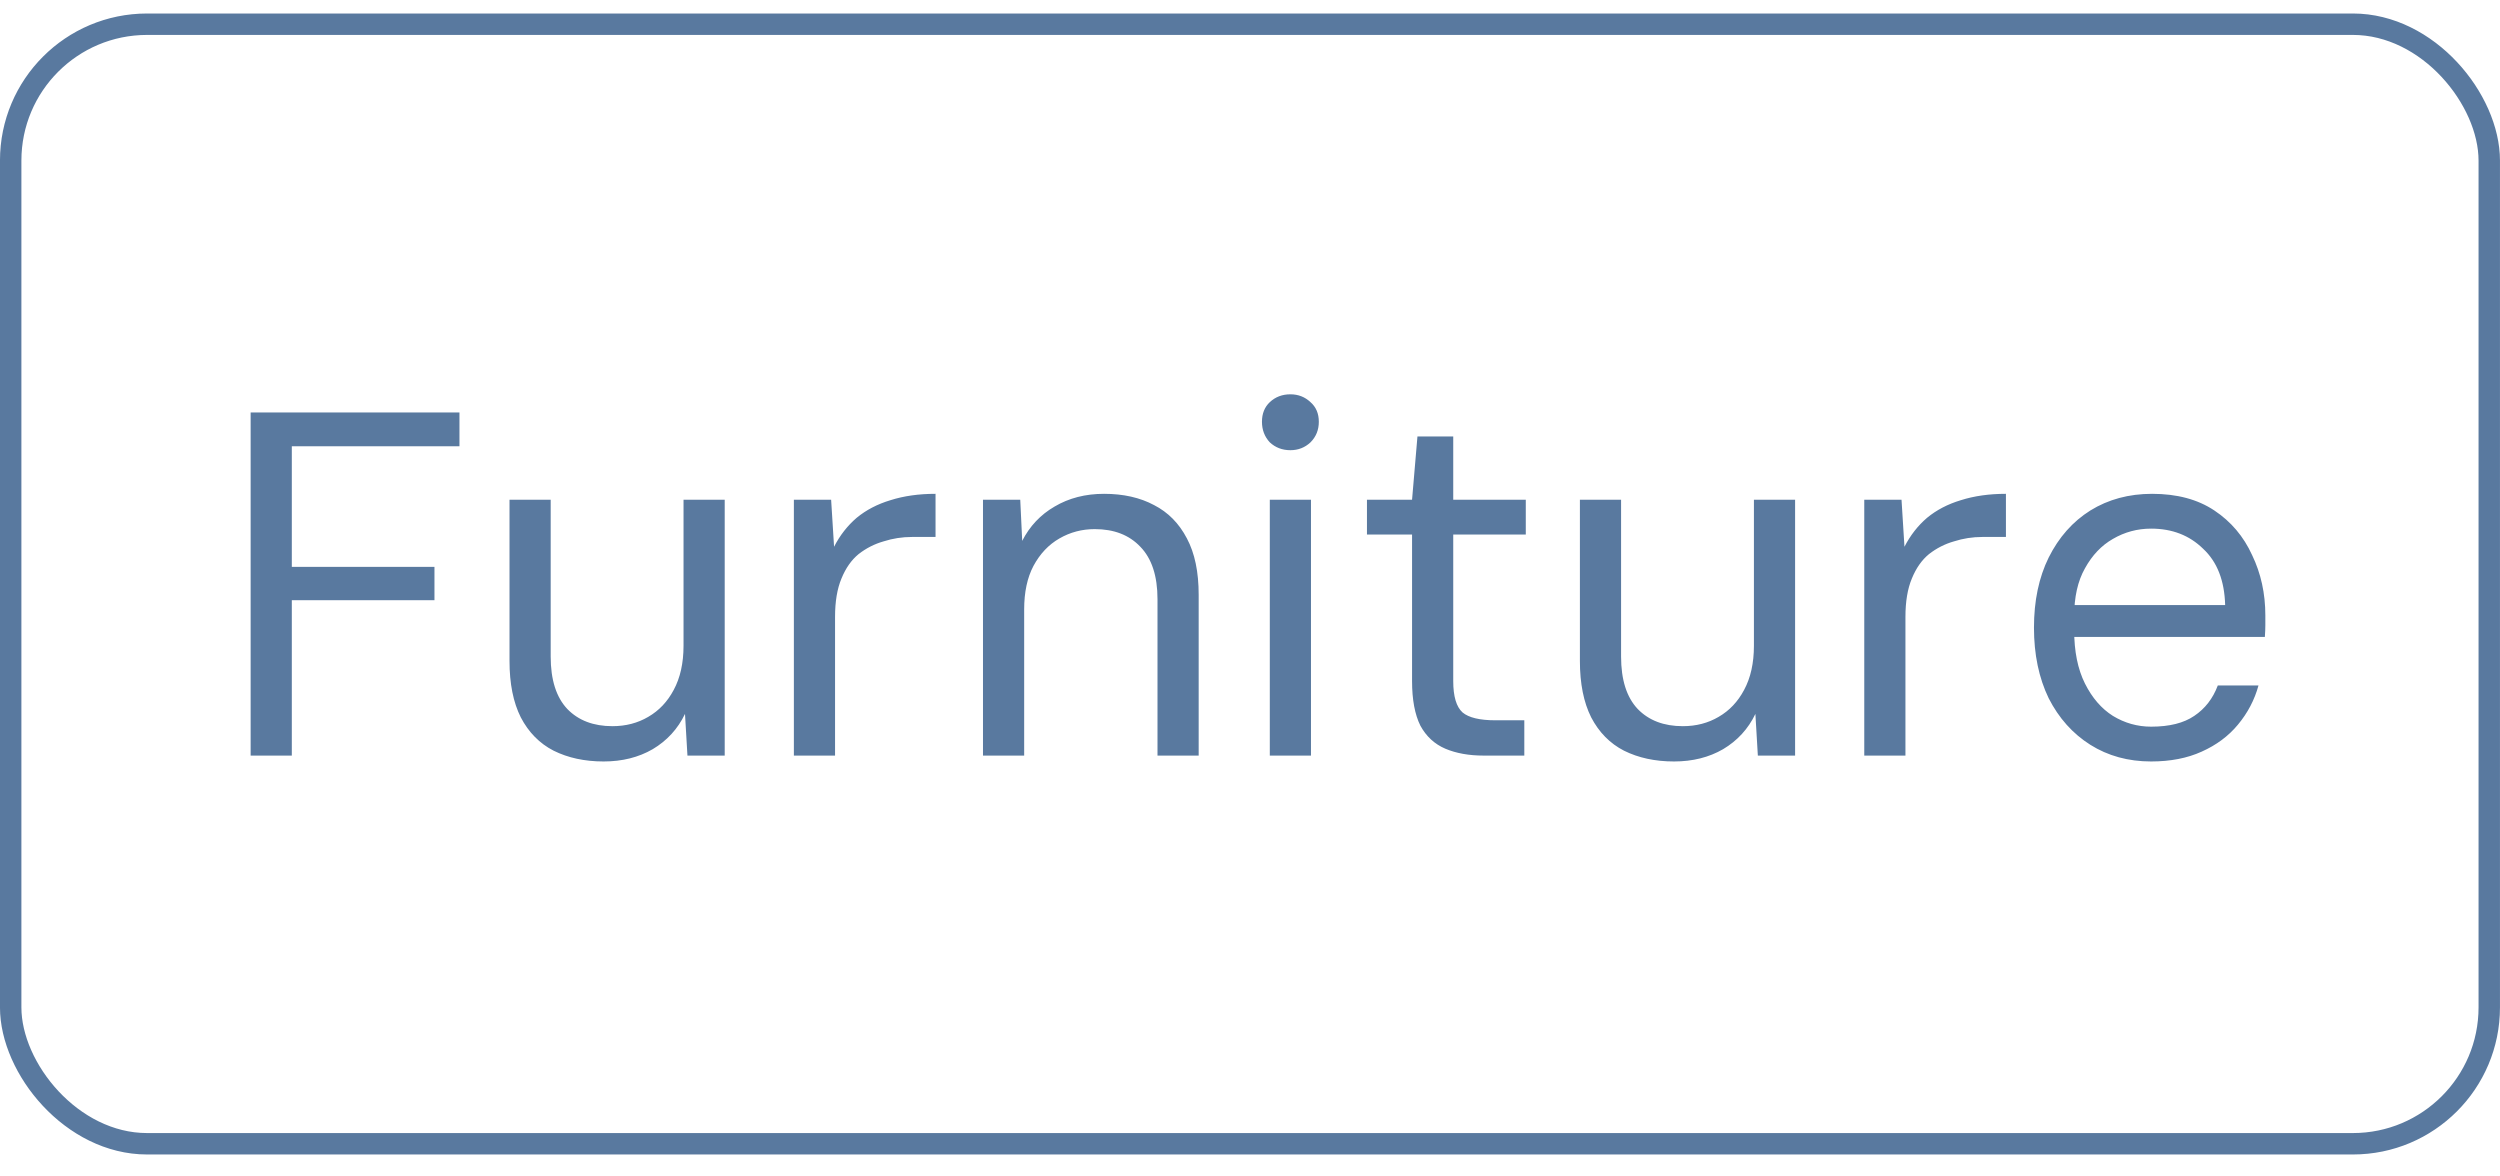
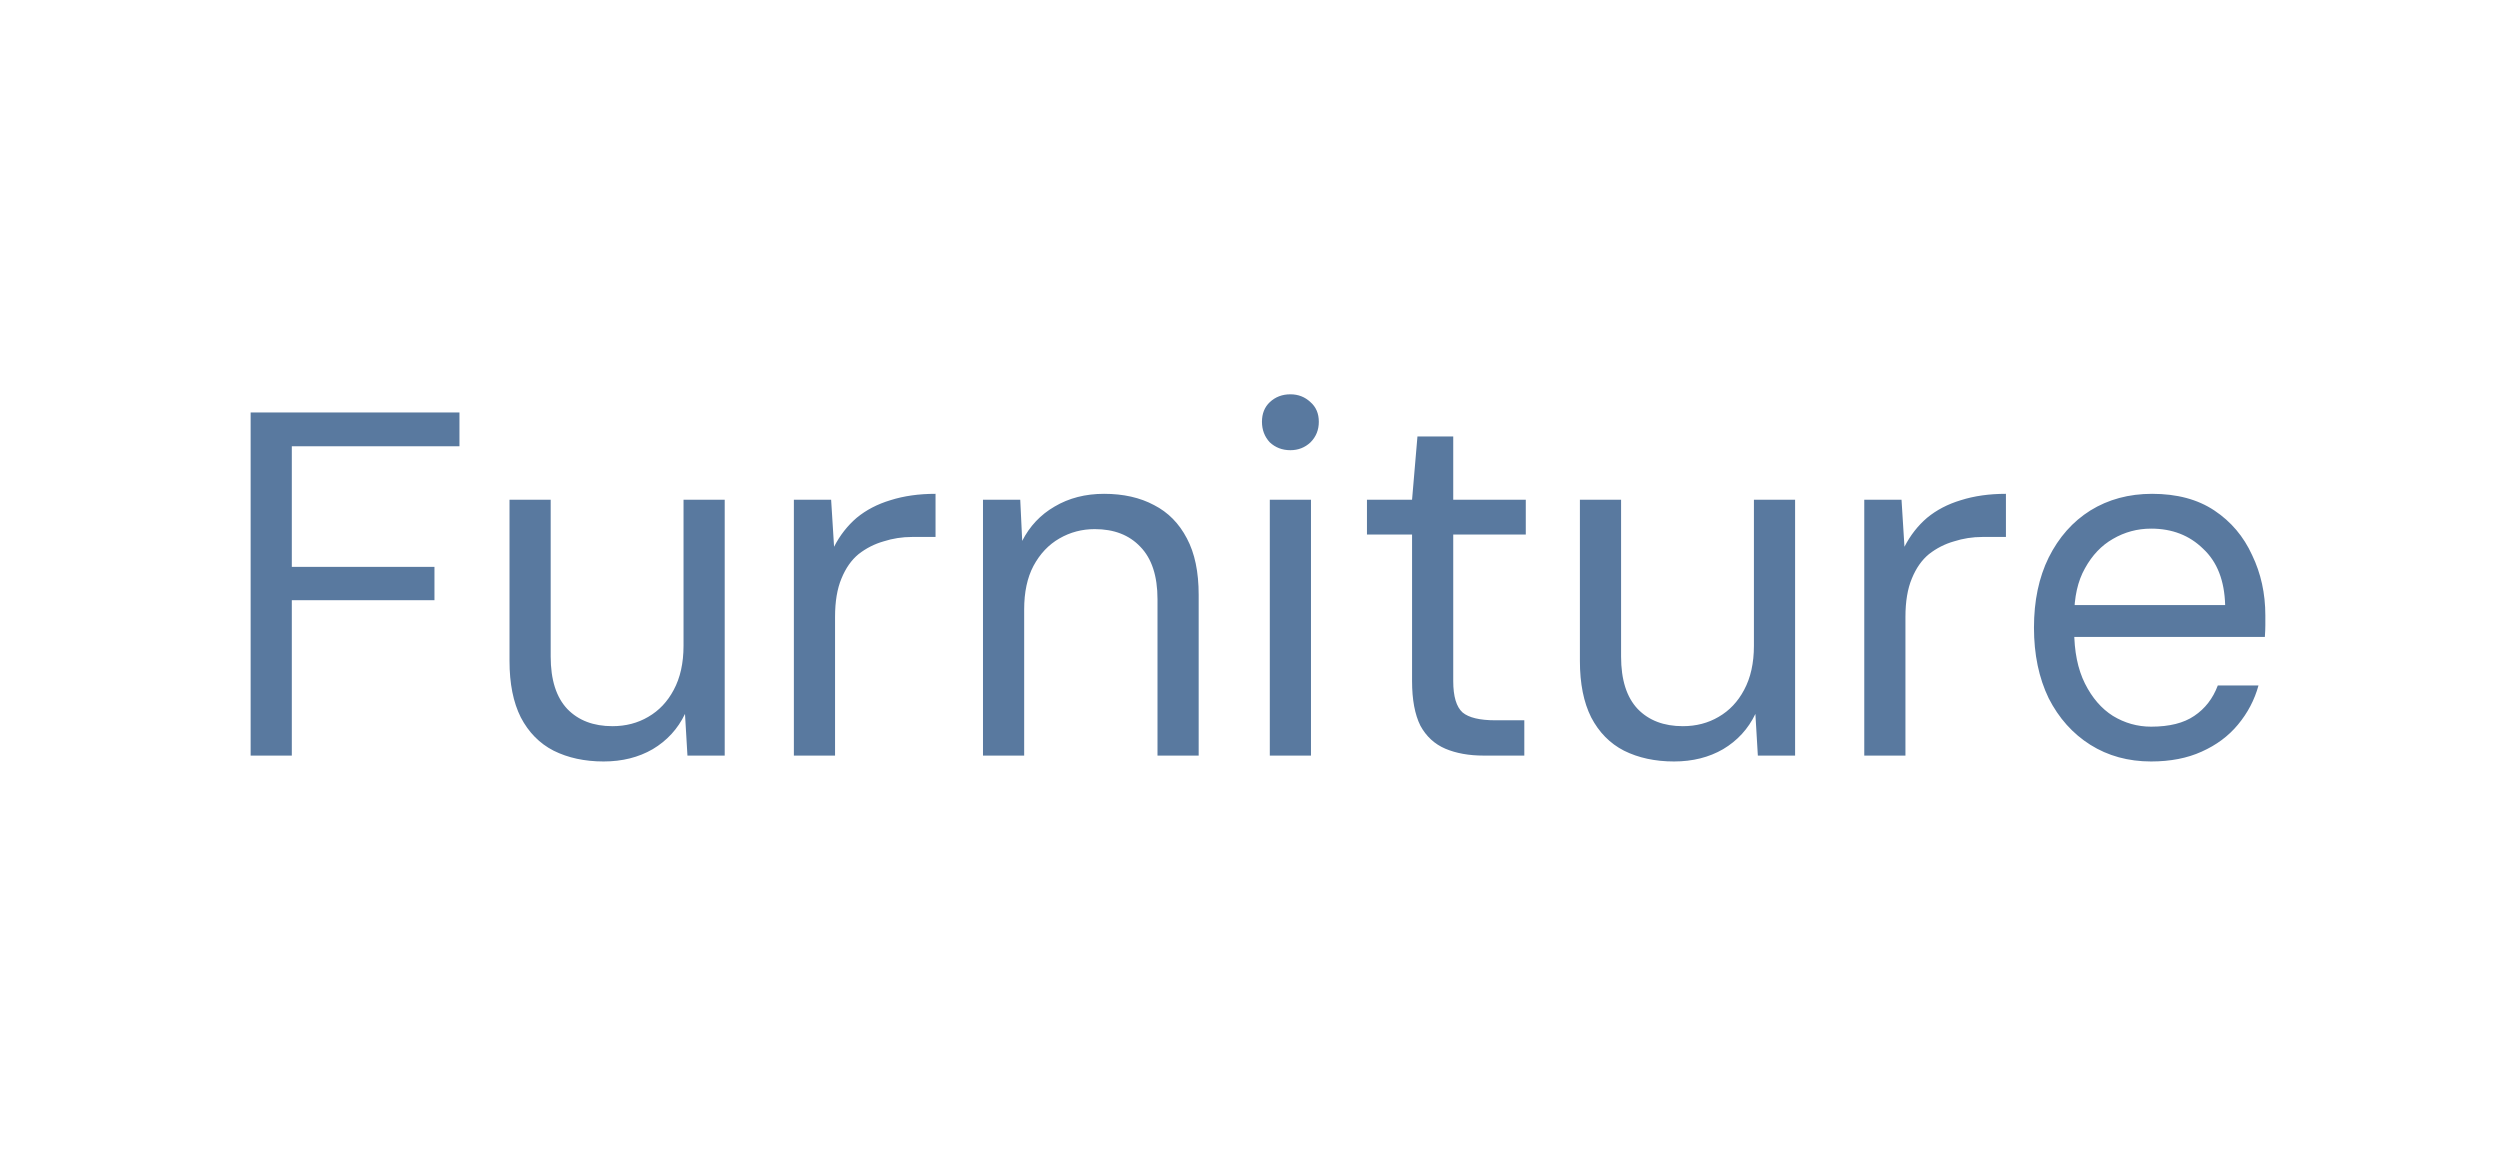
<svg xmlns="http://www.w3.org/2000/svg" width="51" height="24" viewBox="0 0 51 24" fill="none">
-   <rect x="0.218" y="0.494" width="50.563" height="22.839" rx="2.782" stroke="#59799F" stroke-width="0.437" />
  <path d="M5.113 15.414V8.414H9.373V9.104H5.953V11.564H8.863V12.244H5.953V15.414H5.113ZM12.314 15.534C11.927 15.534 11.587 15.46 11.294 15.314C11.007 15.167 10.784 14.94 10.624 14.634C10.47 14.327 10.394 13.944 10.394 13.484V10.194H11.234V13.394C11.234 13.867 11.347 14.224 11.574 14.464C11.8 14.697 12.107 14.814 12.494 14.814C12.767 14.814 13.01 14.75 13.224 14.624C13.444 14.497 13.617 14.314 13.744 14.074C13.877 13.827 13.944 13.527 13.944 13.174V10.194H14.784V15.414H14.024L13.974 14.564C13.827 14.87 13.607 15.11 13.314 15.284C13.027 15.45 12.694 15.534 12.314 15.534ZM16.195 15.414V10.194H16.955L17.015 11.154C17.135 10.92 17.289 10.724 17.475 10.564C17.669 10.404 17.899 10.284 18.165 10.204C18.439 10.117 18.745 10.074 19.085 10.074V10.954H18.605C18.405 10.954 18.212 10.984 18.025 11.044C17.839 11.097 17.669 11.184 17.515 11.304C17.369 11.424 17.252 11.59 17.165 11.804C17.079 12.01 17.035 12.27 17.035 12.584V15.414H16.195ZM20.053 15.414V10.194H20.813L20.853 11.034C21.006 10.734 21.226 10.5 21.513 10.334C21.806 10.16 22.143 10.074 22.523 10.074C22.916 10.074 23.256 10.15 23.543 10.304C23.829 10.45 24.053 10.677 24.213 10.984C24.373 11.284 24.453 11.667 24.453 12.134V15.414H23.613V12.224C23.613 11.75 23.496 11.394 23.263 11.154C23.036 10.914 22.726 10.794 22.333 10.794C22.073 10.794 21.833 10.857 21.613 10.984C21.393 11.11 21.216 11.297 21.083 11.544C20.956 11.784 20.893 12.08 20.893 12.434V15.414H20.053ZM25.904 15.414V10.194H26.744V15.414H25.904ZM26.324 9.184C26.158 9.184 26.018 9.13 25.904 9.024C25.798 8.91 25.744 8.77 25.744 8.604C25.744 8.437 25.798 8.304 25.904 8.204C26.018 8.097 26.158 8.044 26.324 8.044C26.484 8.044 26.621 8.097 26.734 8.204C26.848 8.304 26.904 8.437 26.904 8.604C26.904 8.77 26.848 8.91 26.734 9.024C26.621 9.13 26.484 9.184 26.324 9.184ZM30.266 15.414C29.966 15.414 29.706 15.367 29.486 15.274C29.266 15.18 29.096 15.024 28.976 14.804C28.863 14.577 28.806 14.274 28.806 13.894V10.904H27.886V10.194H28.806L28.916 8.904H29.646V10.194H31.126V10.904H29.646V13.894C29.646 14.207 29.71 14.42 29.836 14.534C29.963 14.64 30.186 14.694 30.506 14.694H31.096V15.414H30.266ZM34.15 15.534C33.763 15.534 33.423 15.46 33.13 15.314C32.843 15.167 32.62 14.94 32.46 14.634C32.306 14.327 32.23 13.944 32.23 13.484V10.194H33.07V13.394C33.07 13.867 33.183 14.224 33.41 14.464C33.636 14.697 33.943 14.814 34.33 14.814C34.603 14.814 34.846 14.75 35.06 14.624C35.28 14.497 35.453 14.314 35.58 14.074C35.713 13.827 35.78 13.527 35.78 13.174V10.194H36.62V15.414H35.86L35.81 14.564C35.663 14.87 35.443 15.11 35.15 15.284C34.863 15.45 34.53 15.534 34.15 15.534ZM38.031 15.414V10.194H38.791L38.851 11.154C38.971 10.92 39.125 10.724 39.311 10.564C39.505 10.404 39.735 10.284 40.001 10.204C40.275 10.117 40.581 10.074 40.921 10.074V10.954H40.441C40.241 10.954 40.048 10.984 39.861 11.044C39.675 11.097 39.505 11.184 39.351 11.304C39.205 11.424 39.088 11.59 39.001 11.804C38.915 12.01 38.871 12.27 38.871 12.584V15.414H38.031ZM43.883 15.534C43.416 15.534 43.003 15.42 42.643 15.194C42.283 14.967 42 14.65 41.793 14.244C41.593 13.83 41.493 13.35 41.493 12.804C41.493 12.257 41.593 11.78 41.793 11.374C42 10.96 42.283 10.64 42.643 10.414C43.01 10.187 43.43 10.074 43.903 10.074C44.41 10.074 44.833 10.187 45.173 10.414C45.513 10.64 45.77 10.944 45.943 11.324C46.123 11.697 46.213 12.107 46.213 12.554C46.213 12.62 46.213 12.687 46.213 12.754C46.213 12.82 46.21 12.9 46.203 12.994H42.123V12.344H45.393C45.38 11.844 45.23 11.46 44.943 11.194C44.663 10.92 44.31 10.784 43.883 10.784C43.603 10.784 43.343 10.854 43.103 10.994C42.87 11.127 42.68 11.327 42.533 11.594C42.386 11.854 42.313 12.18 42.313 12.574V12.854C42.313 13.287 42.386 13.65 42.533 13.944C42.68 14.237 42.87 14.457 43.103 14.604C43.343 14.75 43.603 14.824 43.883 14.824C44.257 14.824 44.55 14.75 44.763 14.604C44.983 14.457 45.143 14.25 45.243 13.984H46.073C45.993 14.277 45.853 14.544 45.653 14.784C45.46 15.017 45.213 15.2 44.913 15.334C44.62 15.467 44.276 15.534 43.883 15.534Z" fill="#59799F" />
</svg>